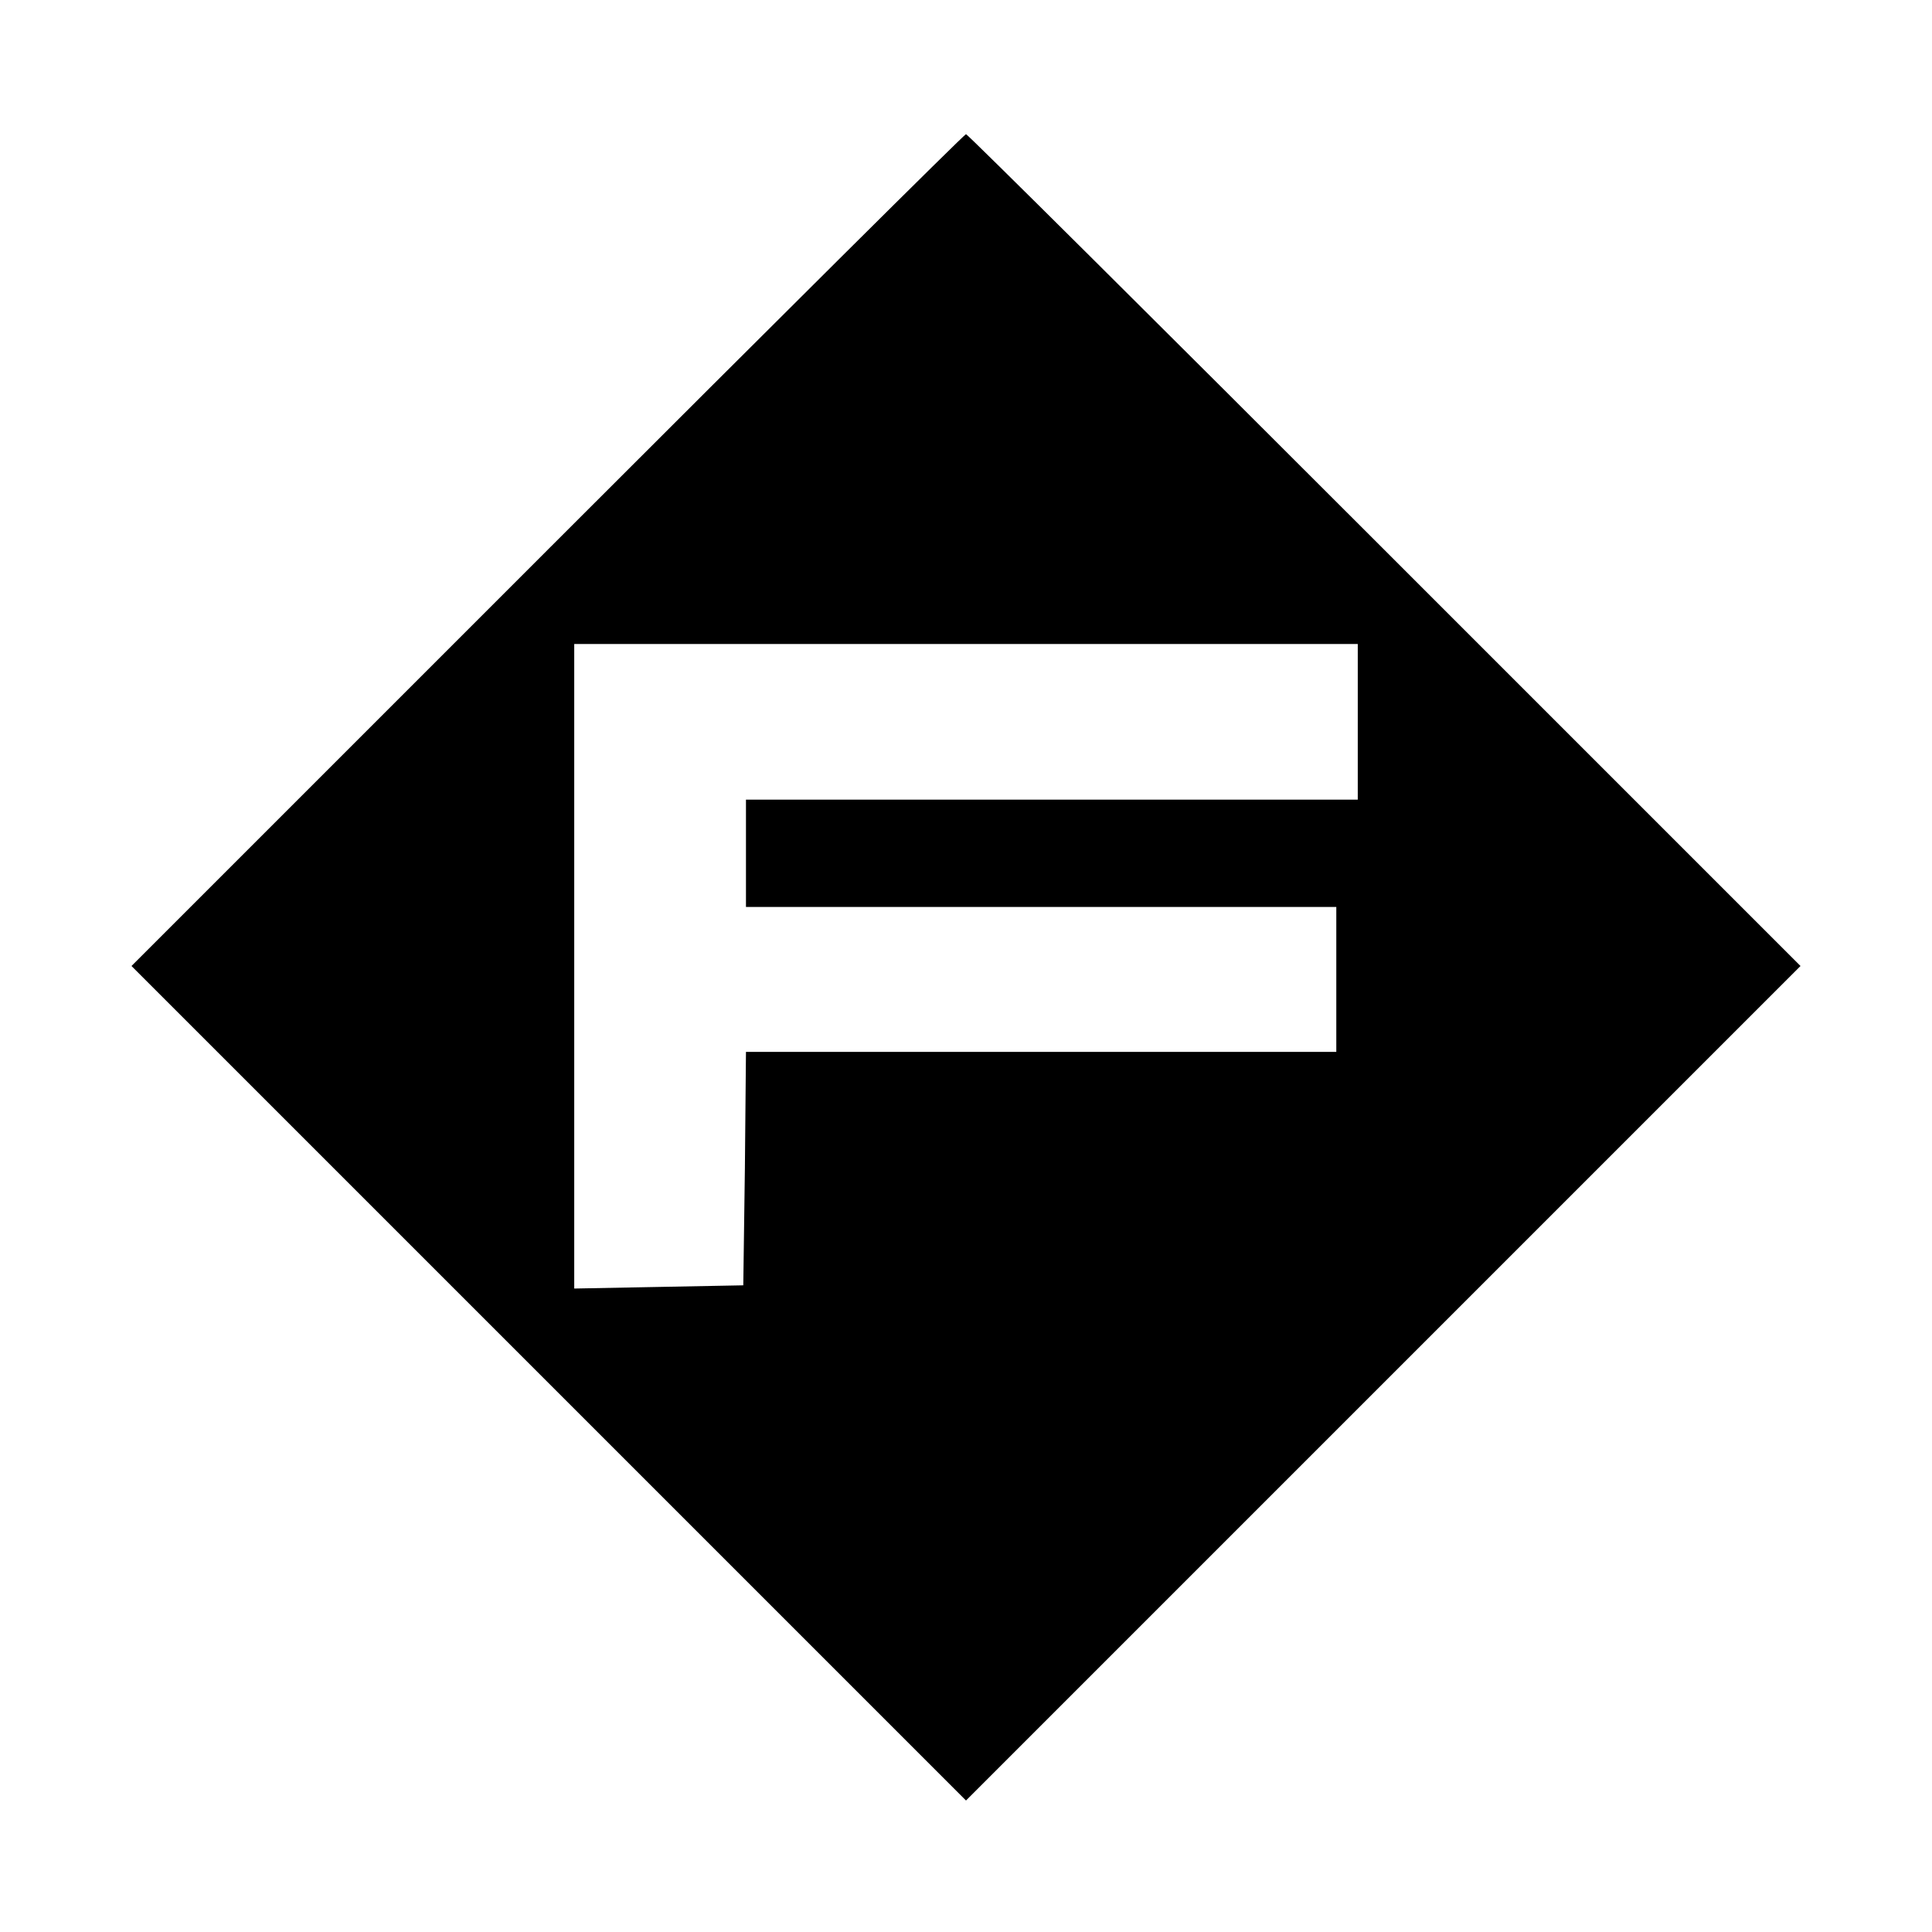
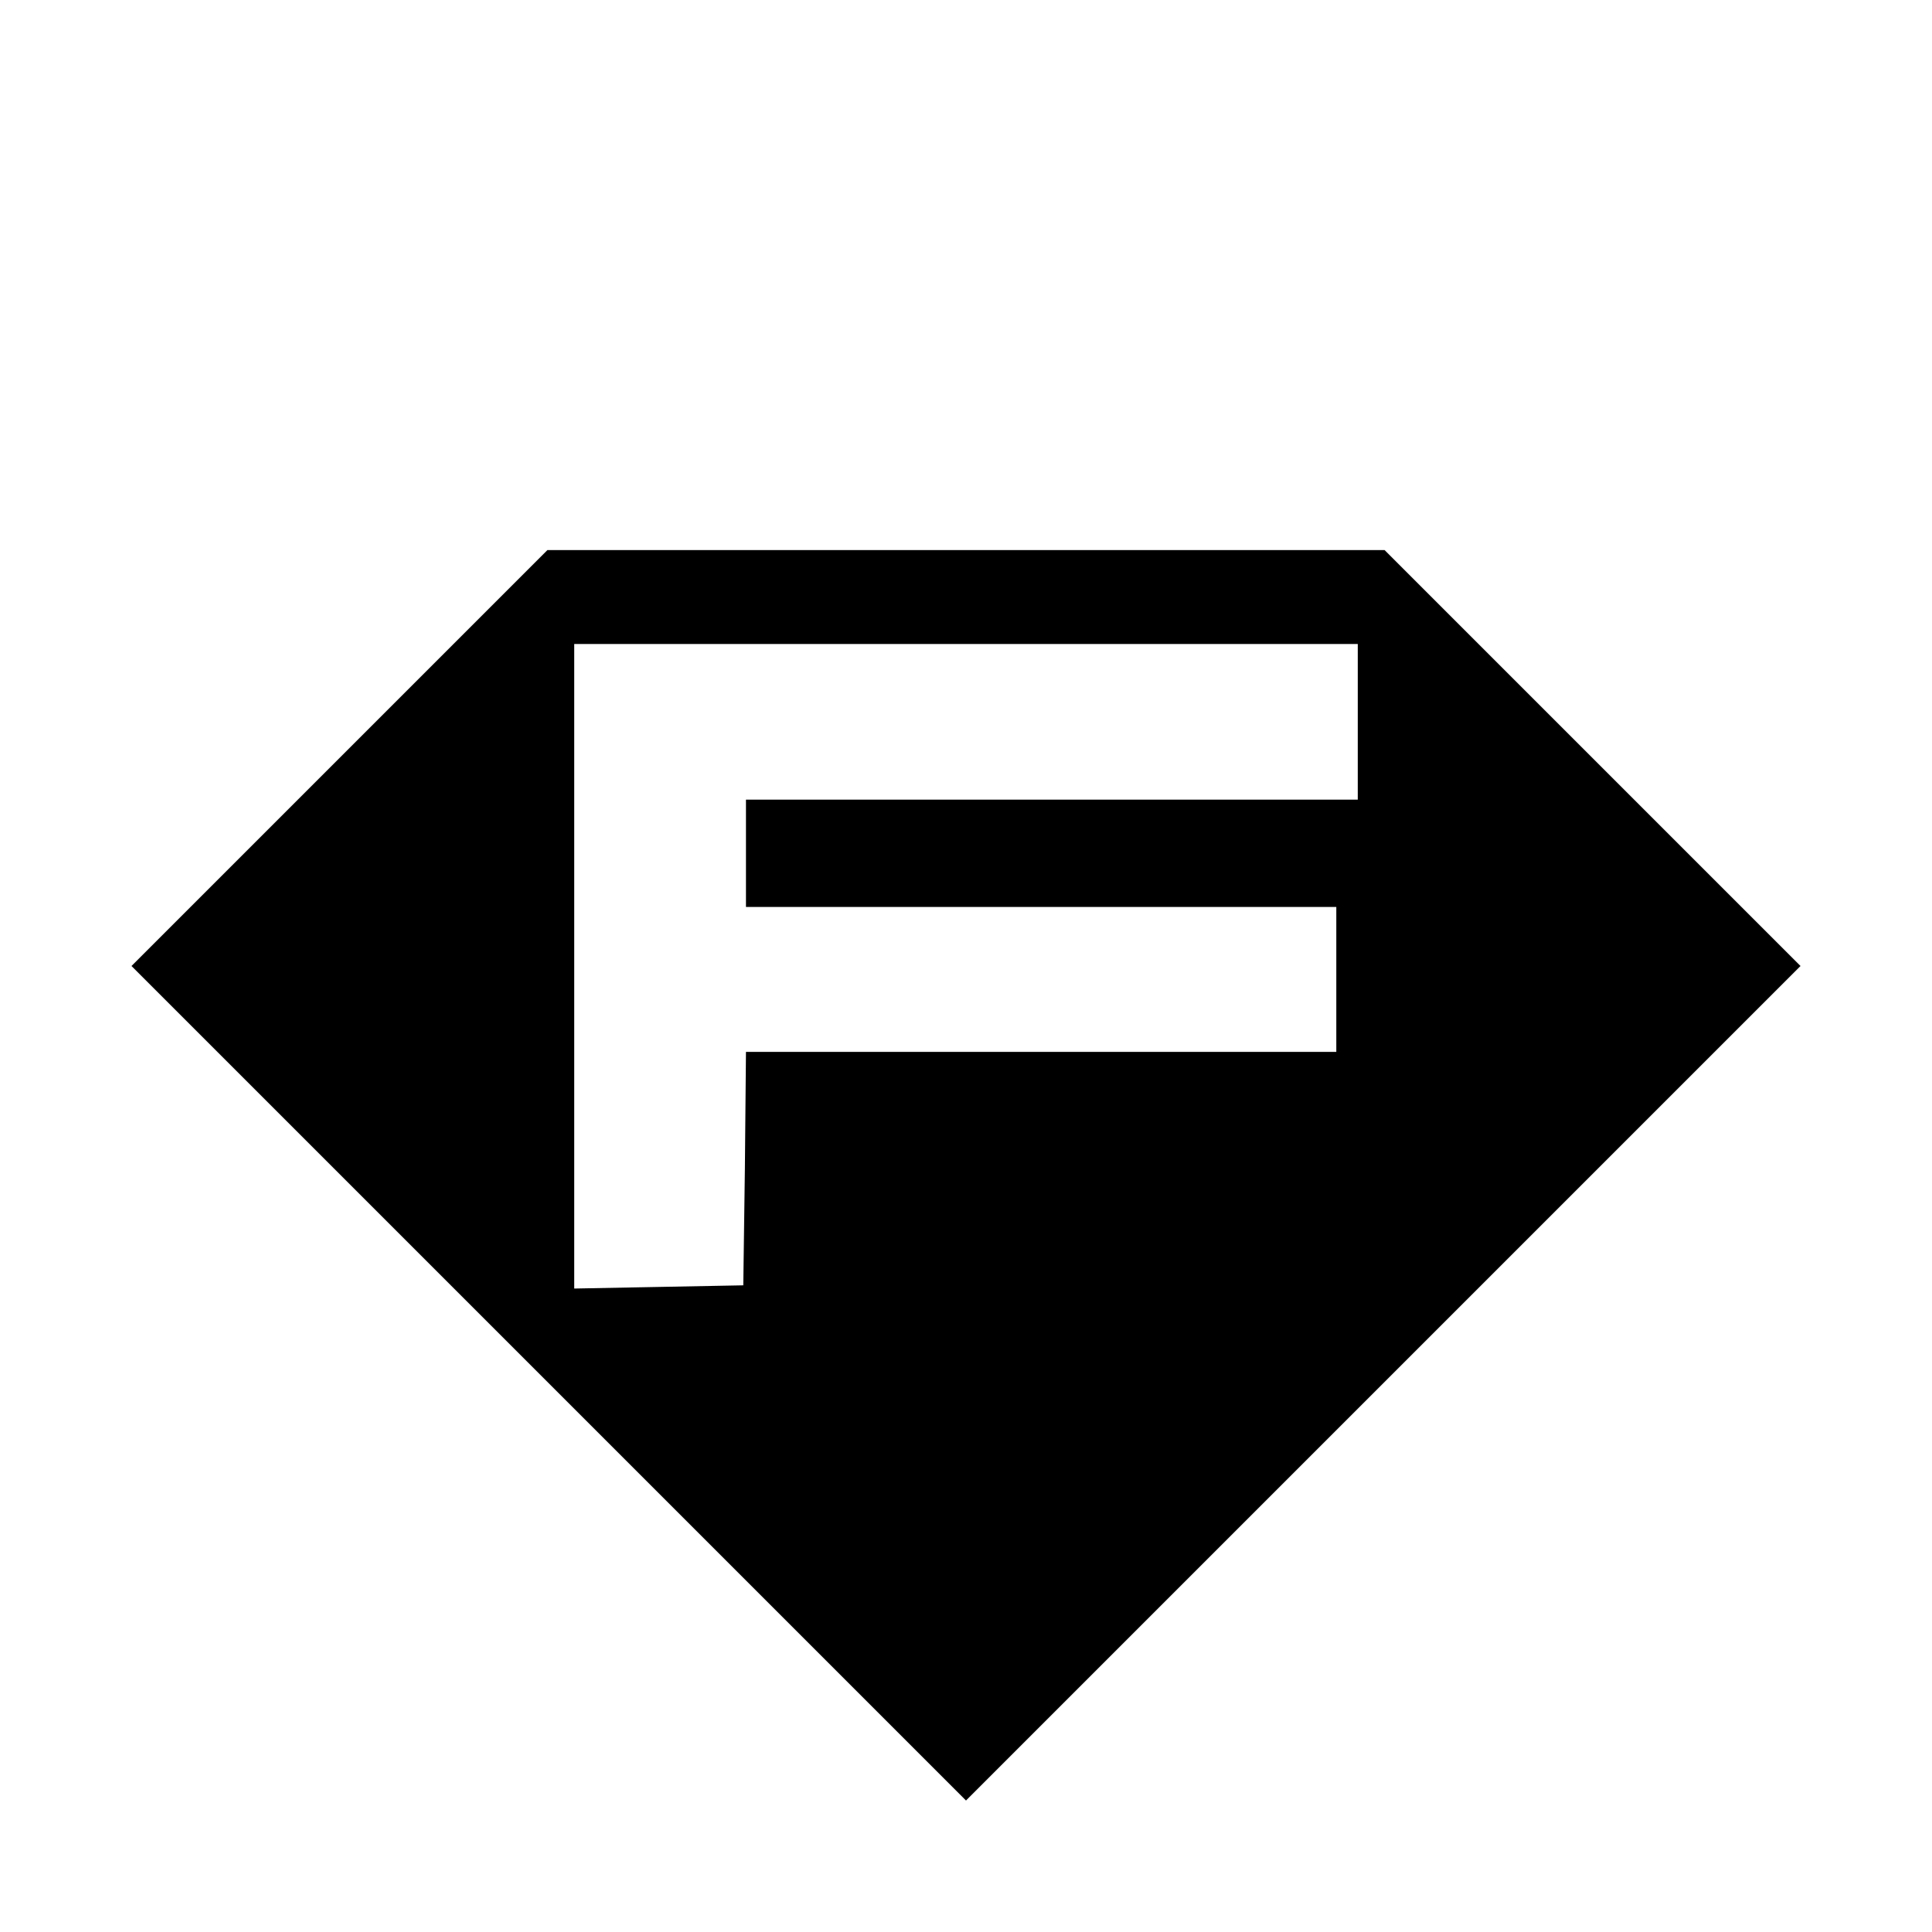
<svg xmlns="http://www.w3.org/2000/svg" version="1.0" width="360pt" height="360pt" viewBox="0 0 360 360" preserveAspectRatio="xMidYMid meet">
  <g transform="translate(0,360) scale(0.1,-0.1)" fill="#000000" stroke="none">
-     <path d="M1020 2575 l-775 -775 778 -778 777 -777 777 777 778 778 -775 775 c-426 426 -777 775 -780 775 -3 0 -354 -349 -780 -775z m1510 -320 l0 -145 -570 0 -570 0 0 -100 0 -100 550 0 550 0 0 -135 0 -135 -550 0 -550 0 -2 -217 -3 -218 -157 -3 -158 -3 0 601 0 600 730 0 730 0 0 -145z" />
+     <path d="M1020 2575 l-775 -775 778 -778 777 -777 777 777 778 778 -775 775 z m1510 -320 l0 -145 -570 0 -570 0 0 -100 0 -100 550 0 550 0 0 -135 0 -135 -550 0 -550 0 -2 -217 -3 -218 -157 -3 -158 -3 0 601 0 600 730 0 730 0 0 -145z" />
  </g>
</svg>